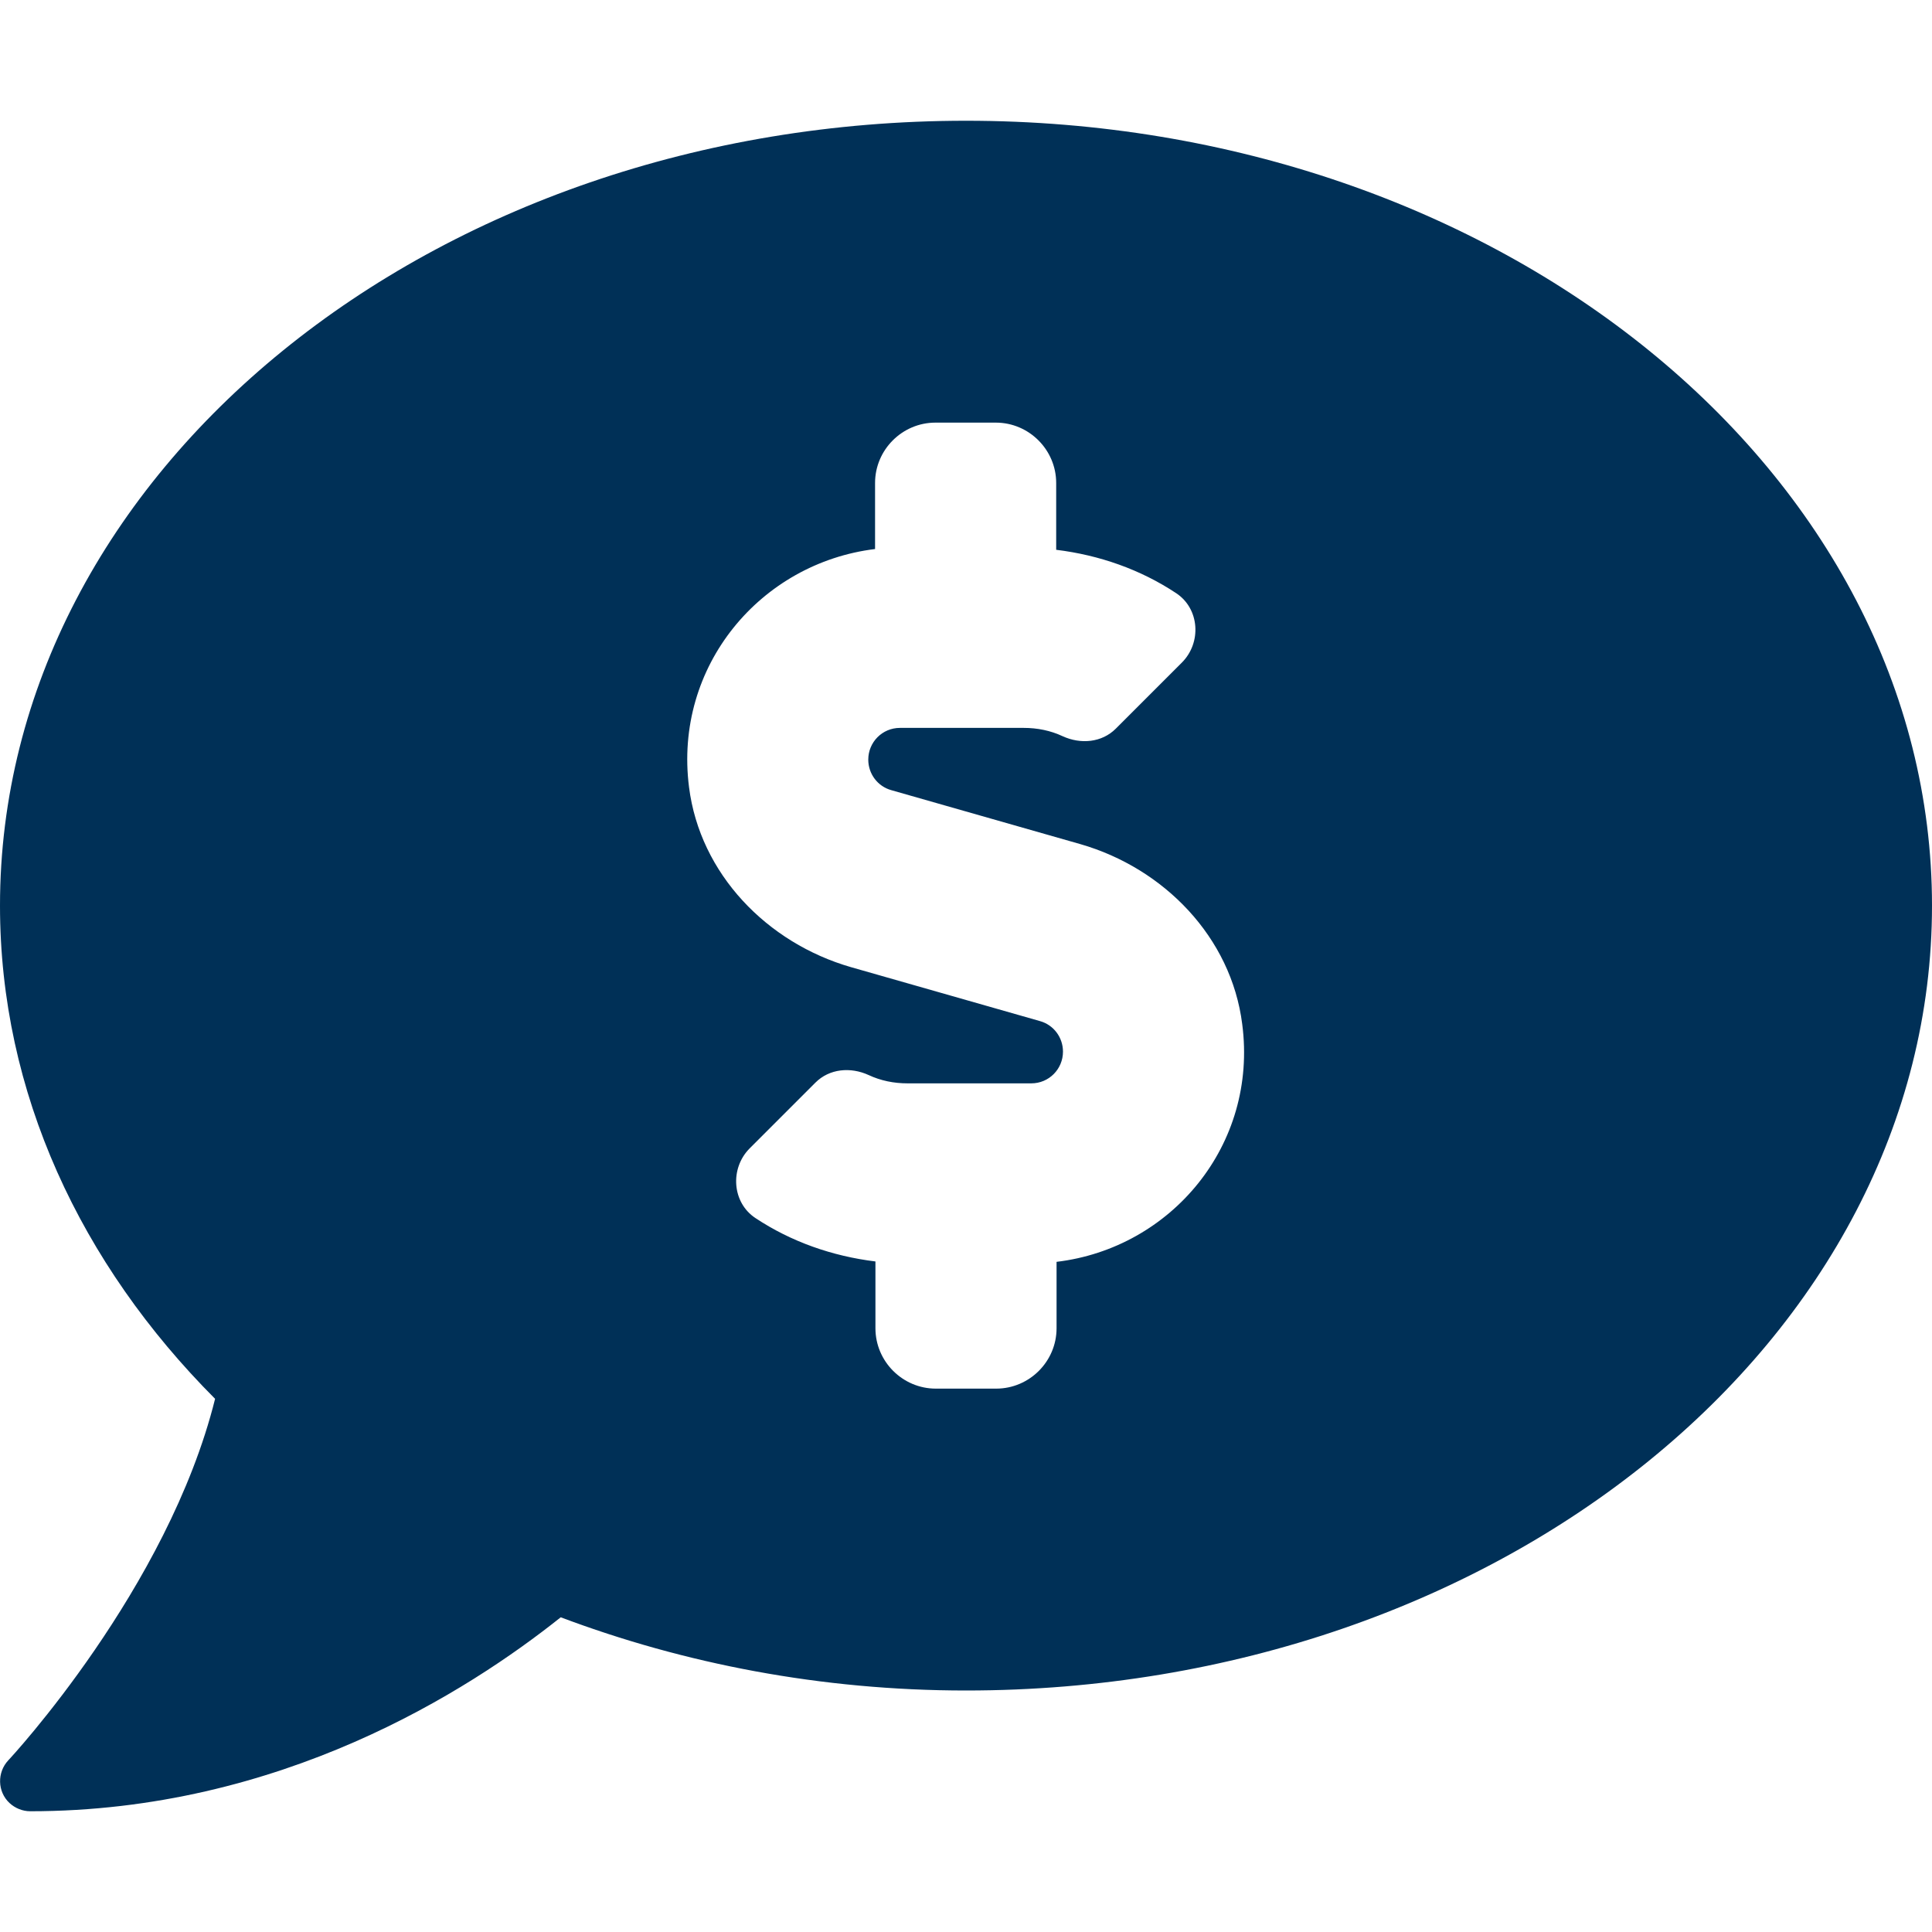
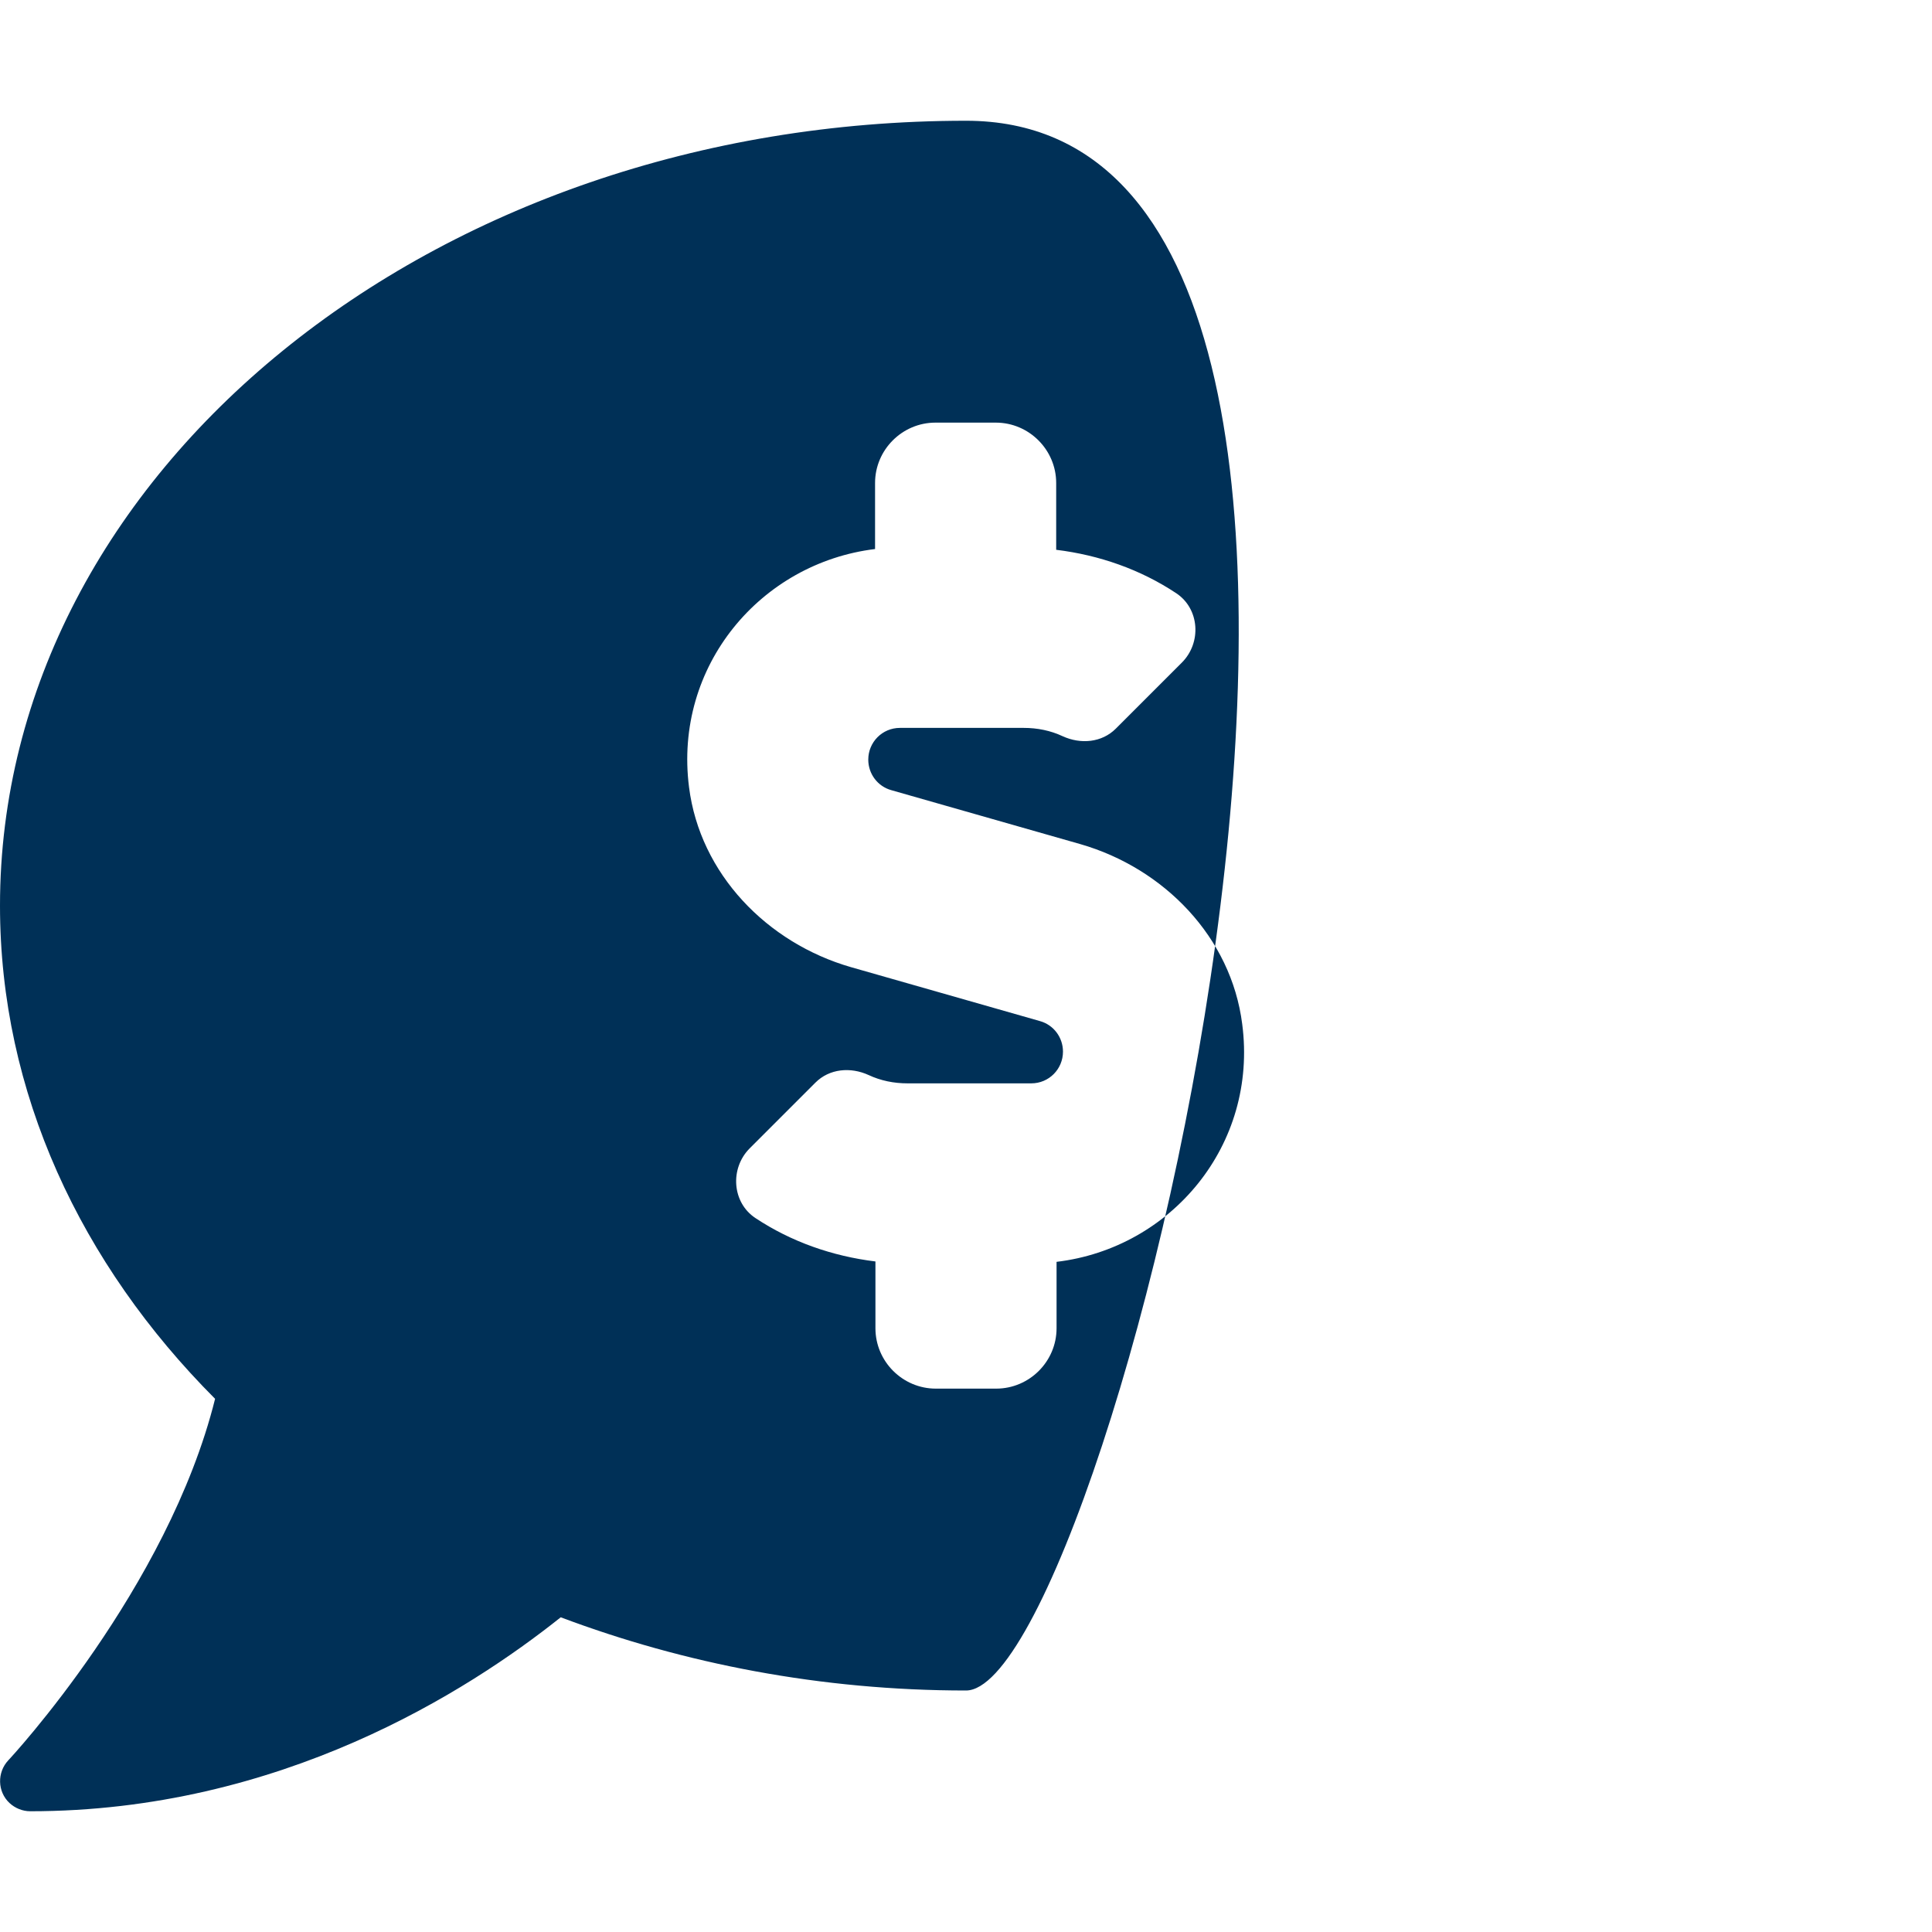
<svg xmlns="http://www.w3.org/2000/svg" version="1.1" id="Layer_1" x="0px" y="0px" viewBox="0 0 512 512" style="enable-background:new 0 0 512 512;" xml:space="preserve">
  <style type="text/css">
	.st0{fill:#003057;}
</style>
-   <path class="st0" d="M256,32C114.6,32,0,125.1,0,240c0,49.6,21.4,95,57,130.7C44.5,421,2.7,466,2.2,466.5c-3,3.2-2.9,8.3,0.3,11.3  C4,479.2,6,480,8,480c66.3,0,116-31.8,140.6-51.4c32.7,12.3,69,19.4,107.4,19.4c141.4,0,256-93.1,256-208S397.4,32,256,32z   M280,334.4V352c0,8.8-7.2,16-16,16h-16c-8.8,0-16-7.2-16-16v-17.7c-11.4-1.4-22.3-5.2-31.8-11.5c-6.2-4.1-6.8-13.1-1.6-18.4  l17.5-17.5c3.7-3.7,9.3-4.2,14.1-2c3.2,1.5,6.7,2.2,10.3,2.2h32.8c4.7,0,8.4-3.8,8.4-8.4c0-3.8-2.5-7.1-6.1-8.1l-50.1-14.3  c-22.2-6.4-40-24.7-42.9-47.7c-4.1-32.1,19-59.4,49.3-63.1V128c0-8.8,7.2-16,16-16h16c8.8,0,16,7.2,16,16v17.7  c11.4,1.4,22.3,5.2,31.8,11.5c6.2,4.1,6.8,13.1,1.5,18.4l-17.5,17.5c-3.7,3.7-9.3,4.2-14.1,2c-3.2-1.5-6.7-2.2-10.3-2.2h-32.8  c-4.7,0-8.4,3.8-8.4,8.4c0,3.8,2.5,7.1,6.1,8.1l50.1,14.3c22.2,6.4,40,24.7,42.9,47.7C333.4,303.5,310.3,330.8,280,334.4L280,334.4z  " />
+   <path class="st0" d="M256,32C114.6,32,0,125.1,0,240c0,49.6,21.4,95,57,130.7C44.5,421,2.7,466,2.2,466.5c-3,3.2-2.9,8.3,0.3,11.3  C4,479.2,6,480,8,480c66.3,0,116-31.8,140.6-51.4c32.7,12.3,69,19.4,107.4,19.4S397.4,32,256,32z   M280,334.4V352c0,8.8-7.2,16-16,16h-16c-8.8,0-16-7.2-16-16v-17.7c-11.4-1.4-22.3-5.2-31.8-11.5c-6.2-4.1-6.8-13.1-1.6-18.4  l17.5-17.5c3.7-3.7,9.3-4.2,14.1-2c3.2,1.5,6.7,2.2,10.3,2.2h32.8c4.7,0,8.4-3.8,8.4-8.4c0-3.8-2.5-7.1-6.1-8.1l-50.1-14.3  c-22.2-6.4-40-24.7-42.9-47.7c-4.1-32.1,19-59.4,49.3-63.1V128c0-8.8,7.2-16,16-16h16c8.8,0,16,7.2,16,16v17.7  c11.4,1.4,22.3,5.2,31.8,11.5c6.2,4.1,6.8,13.1,1.5,18.4l-17.5,17.5c-3.7,3.7-9.3,4.2-14.1,2c-3.2-1.5-6.7-2.2-10.3-2.2h-32.8  c-4.7,0-8.4,3.8-8.4,8.4c0,3.8,2.5,7.1,6.1,8.1l50.1,14.3c22.2,6.4,40,24.7,42.9,47.7C333.4,303.5,310.3,330.8,280,334.4L280,334.4z  " />
</svg>